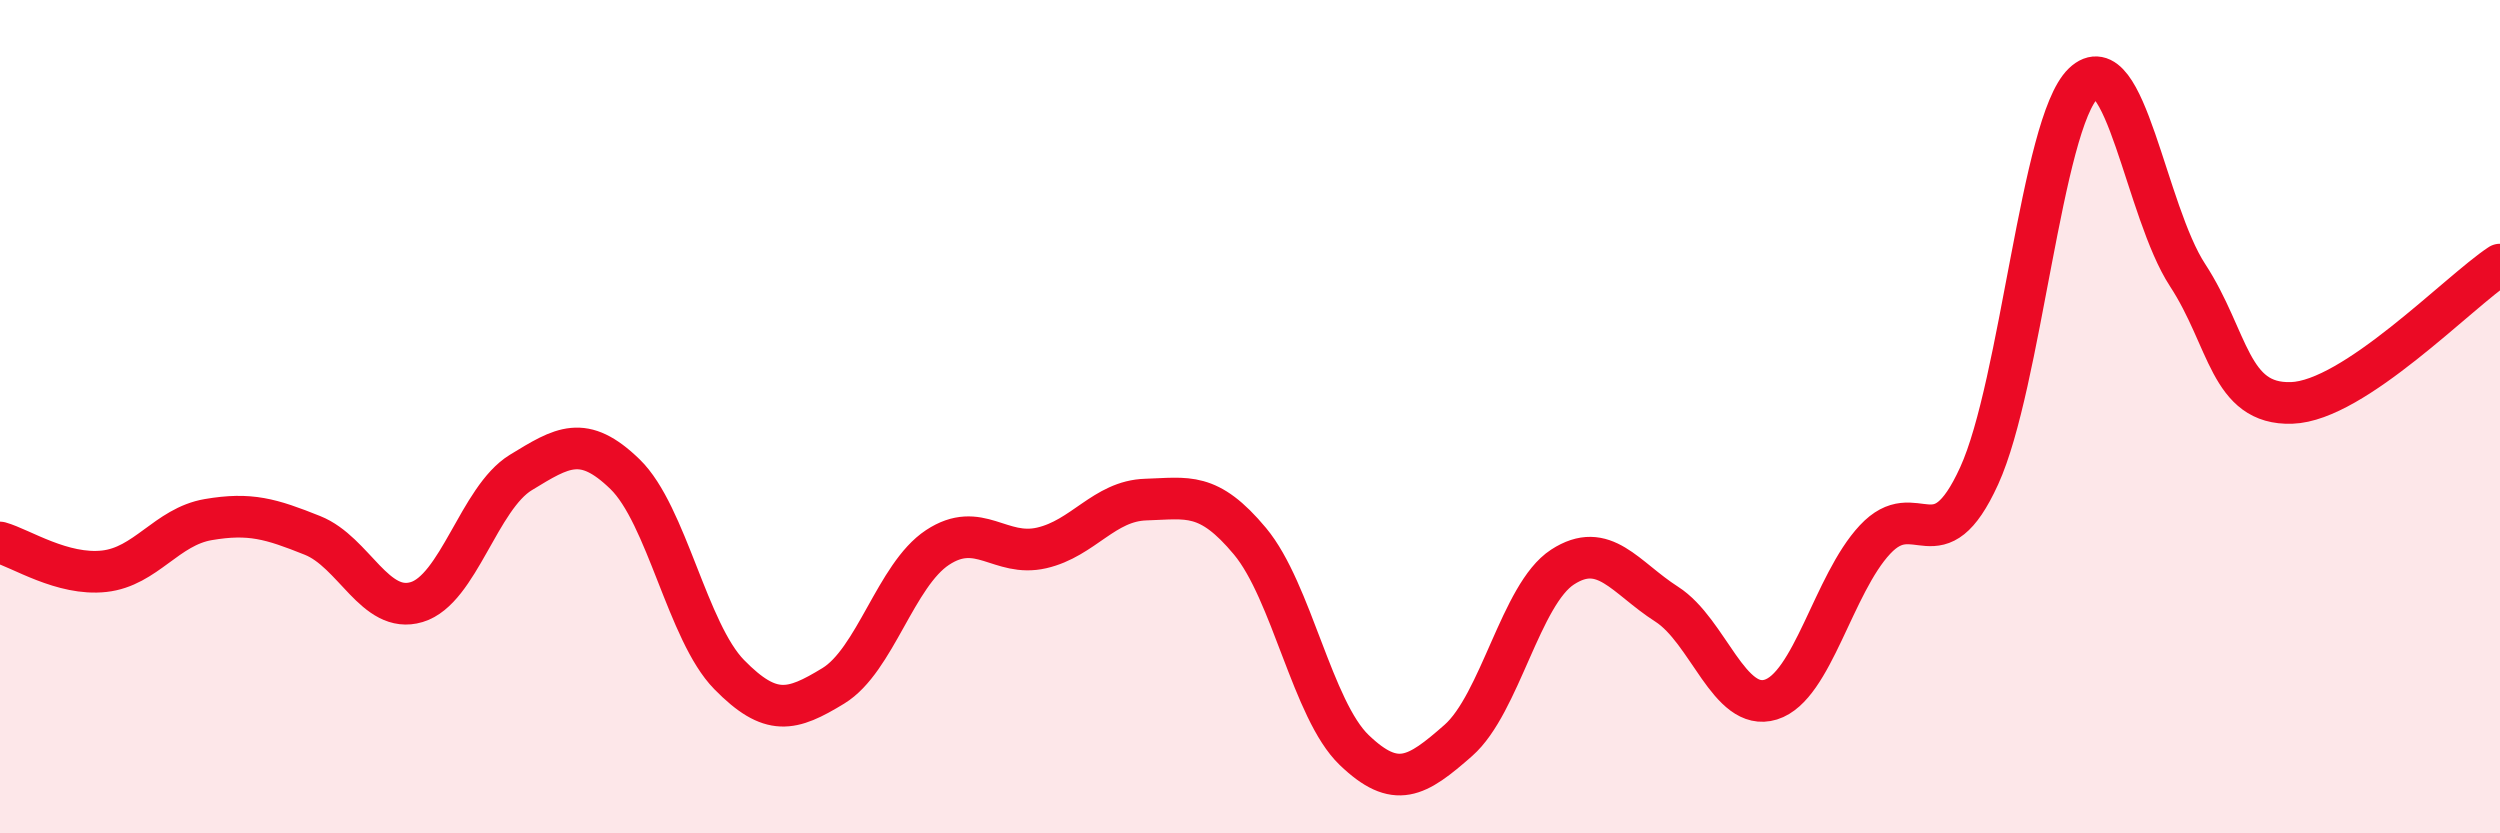
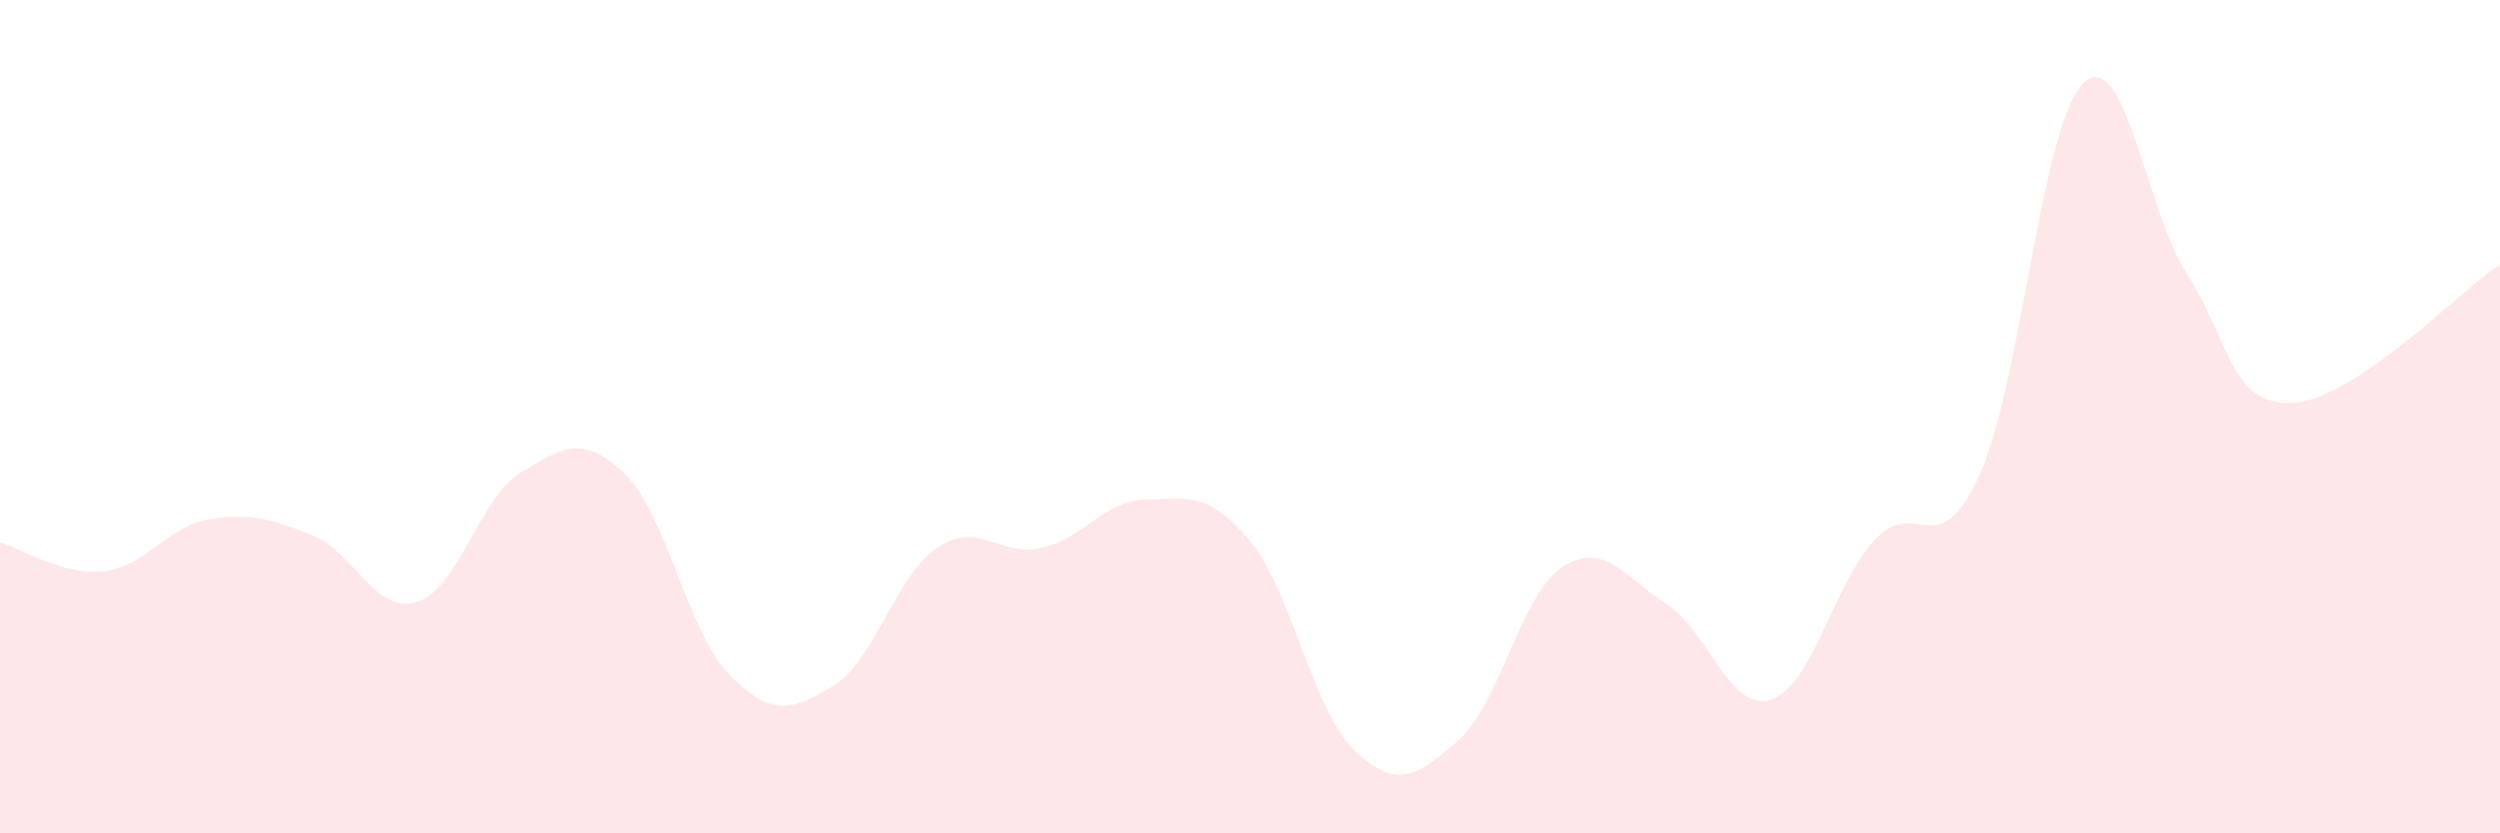
<svg xmlns="http://www.w3.org/2000/svg" width="60" height="20" viewBox="0 0 60 20">
  <path d="M 0,13.02 C 0.5,13.16 1.5,13.82 2.5,13.71 C 3.5,13.6 4,12.64 5,12.47 C 6,12.3 6.5,12.45 7.5,12.85 C 8.5,13.25 9,14.75 10,14.45 C 11,14.15 11.5,11.95 12.5,11.34 C 13.5,10.73 14,10.41 15,11.38 C 16,12.35 16.5,15.17 17.5,16.19 C 18.5,17.21 19,17.07 20,16.46 C 21,15.85 21.5,13.8 22.5,13.14 C 23.5,12.48 24,13.38 25,13.15 C 26,12.92 26.5,12.02 27.5,11.99 C 28.5,11.96 29,11.79 30,12.99 C 31,14.19 31.5,17.04 32.5,18 C 33.5,18.96 34,18.65 35,17.77 C 36,16.89 36.5,14.26 37.5,13.61 C 38.5,12.96 39,13.86 40,14.5 C 41,15.14 41.5,17.1 42.5,16.79 C 43.5,16.48 44,14.02 45,12.95 C 46,11.88 46.5,13.61 47.5,11.42 C 48.5,9.23 49,2.96 50,2 C 51,1.04 51.5,5.07 52.5,6.6 C 53.5,8.13 53.5,9.72 55,9.67 C 56.5,9.62 59,7.01 60,6.35L60 20L0 20Z" fill="#EB0A25" opacity="0.1" stroke-linecap="round" stroke-linejoin="round" />
-   <path d="M 0,13.02 C 0.5,13.16 1.5,13.82 2.5,13.71 C 3.5,13.6 4,12.64 5,12.47 C 6,12.3 6.5,12.45 7.5,12.85 C 8.5,13.25 9,14.75 10,14.45 C 11,14.15 11.5,11.95 12.5,11.34 C 13.5,10.73 14,10.41 15,11.38 C 16,12.35 16.5,15.17 17.5,16.19 C 18.5,17.21 19,17.07 20,16.46 C 21,15.85 21.5,13.8 22.5,13.14 C 23.5,12.48 24,13.38 25,13.15 C 26,12.92 26.5,12.02 27.5,11.99 C 28.5,11.96 29,11.79 30,12.99 C 31,14.19 31.5,17.04 32.5,18 C 33.5,18.96 34,18.65 35,17.77 C 36,16.89 36.5,14.26 37.5,13.61 C 38.5,12.96 39,13.86 40,14.5 C 41,15.14 41.5,17.1 42.5,16.79 C 43.5,16.48 44,14.02 45,12.95 C 46,11.88 46.5,13.61 47.5,11.42 C 48.5,9.23 49,2.96 50,2 C 51,1.04 51.5,5.07 52.5,6.6 C 53.5,8.13 53.5,9.72 55,9.67 C 56.5,9.62 59,7.01 60,6.35" stroke="#EB0A25" stroke-width="1" fill="none" stroke-linecap="round" stroke-linejoin="round" />
</svg>